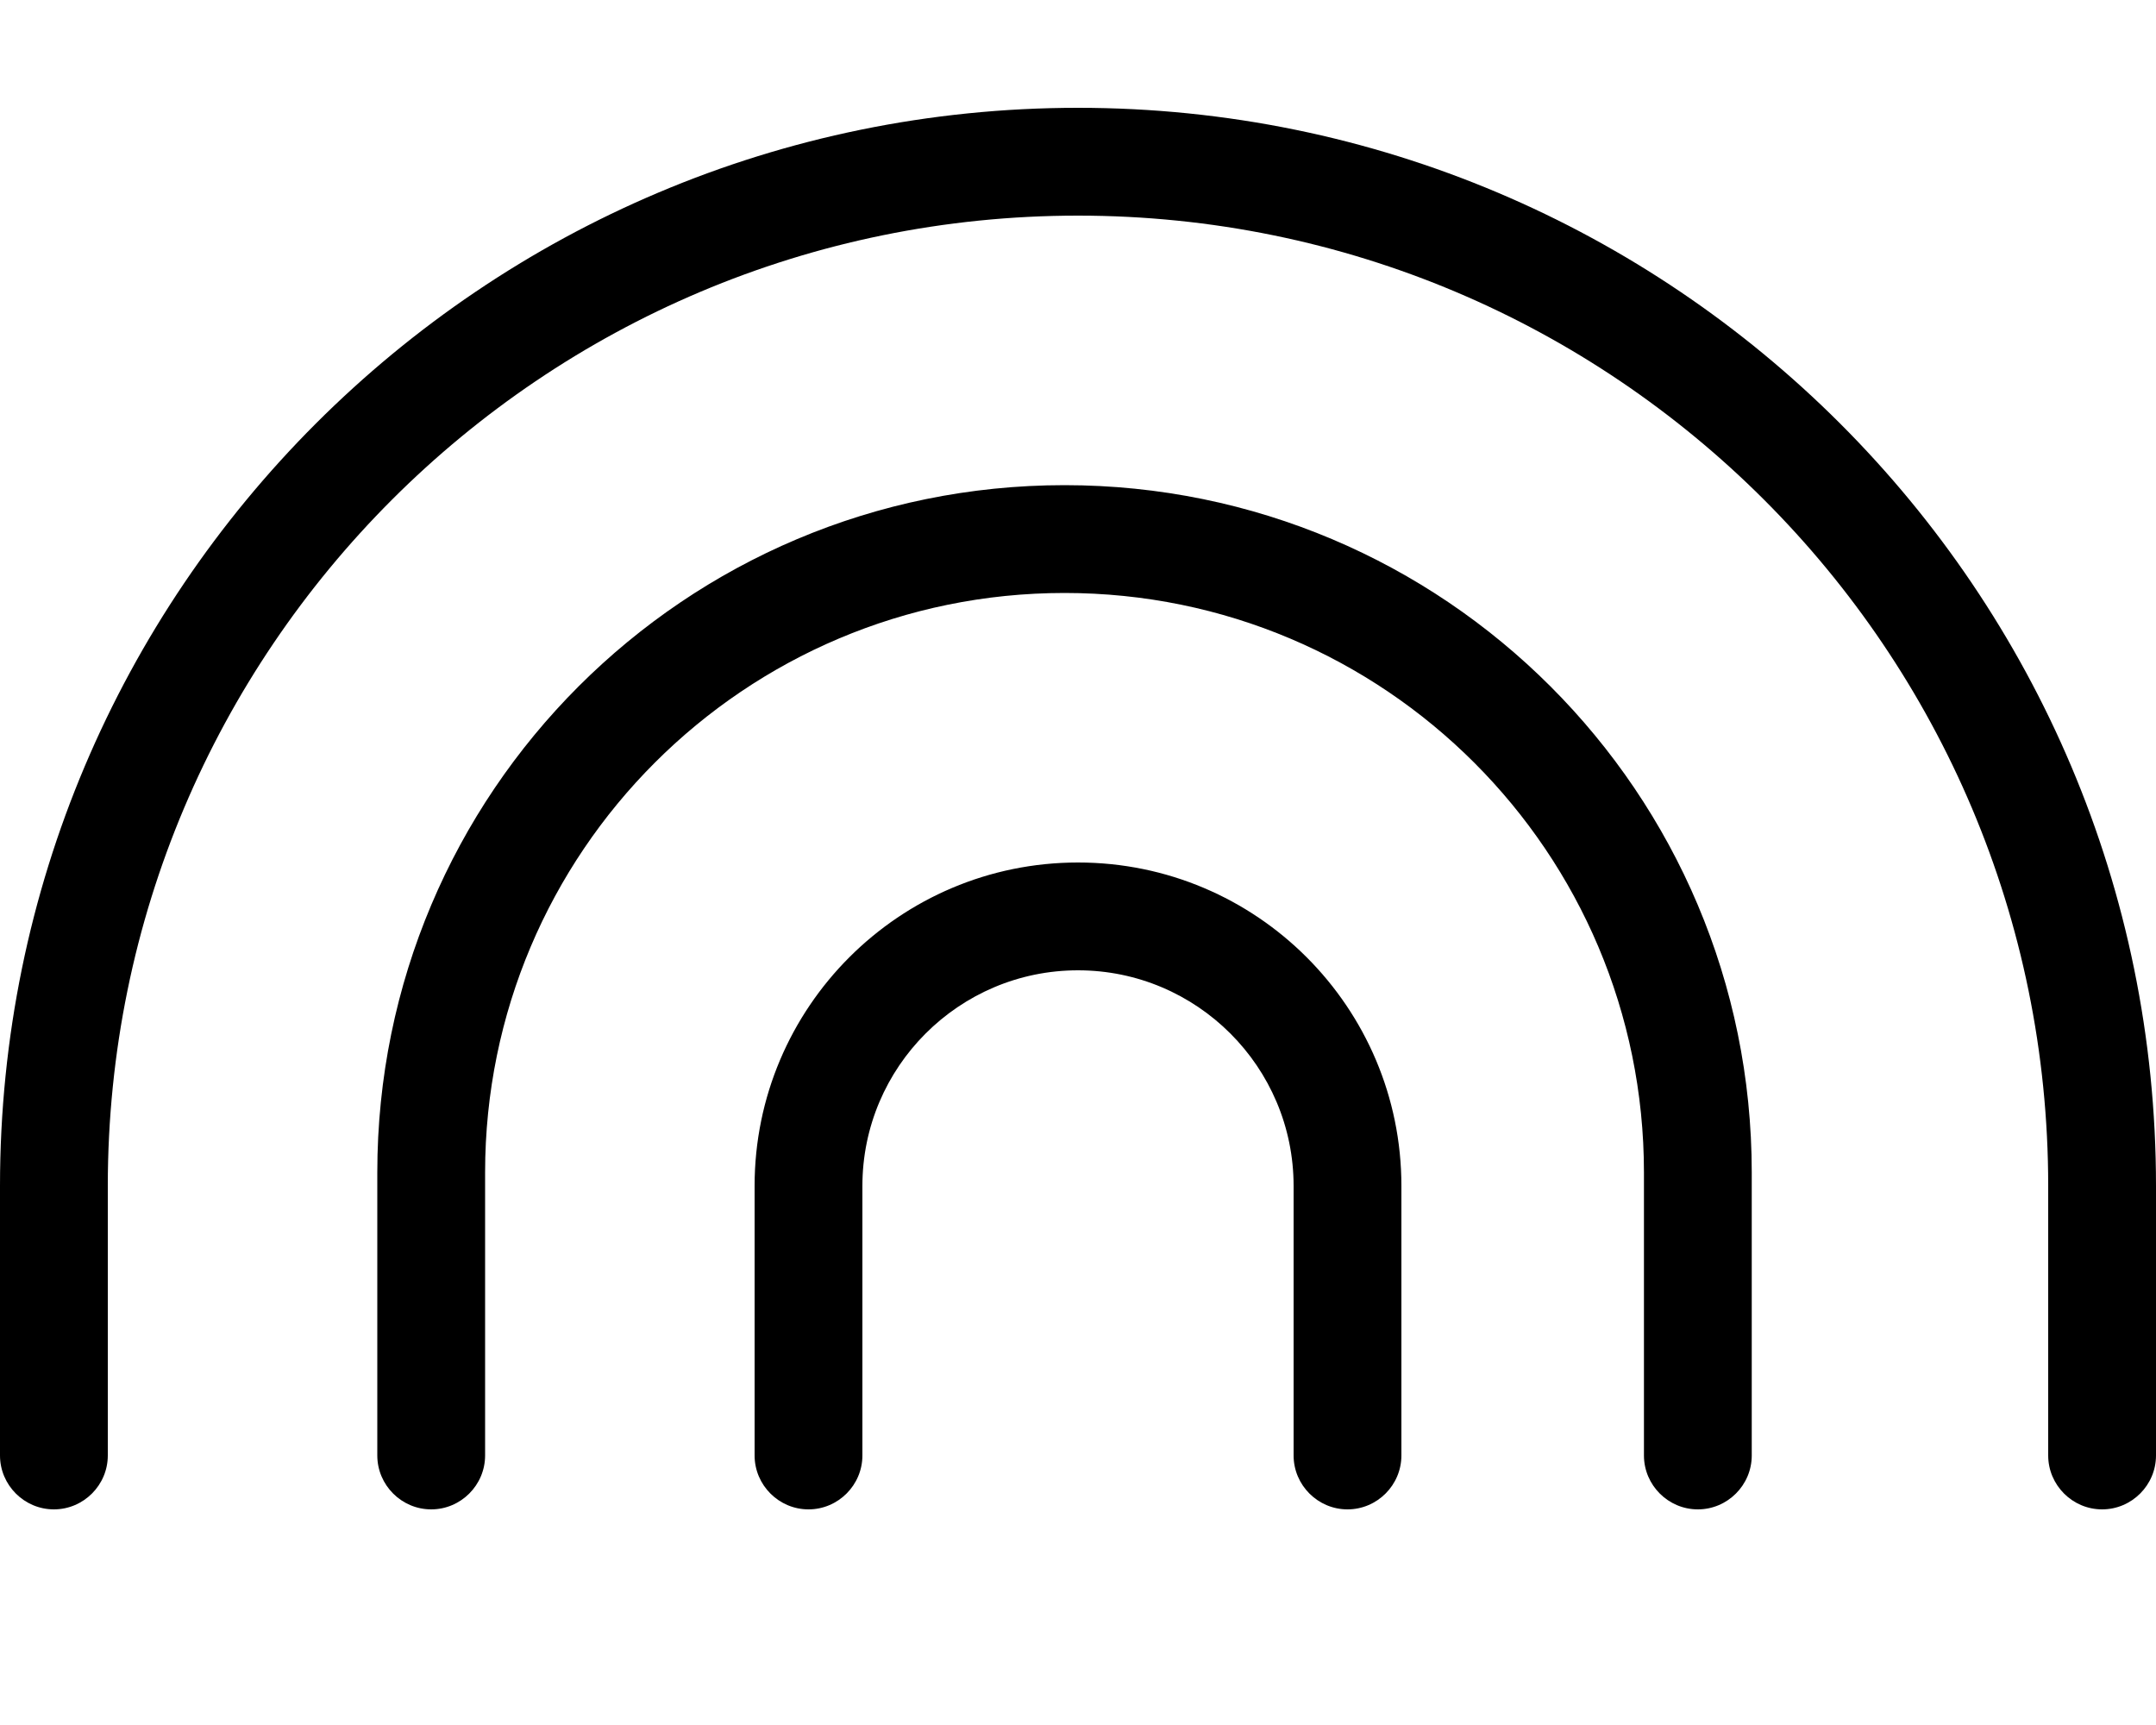
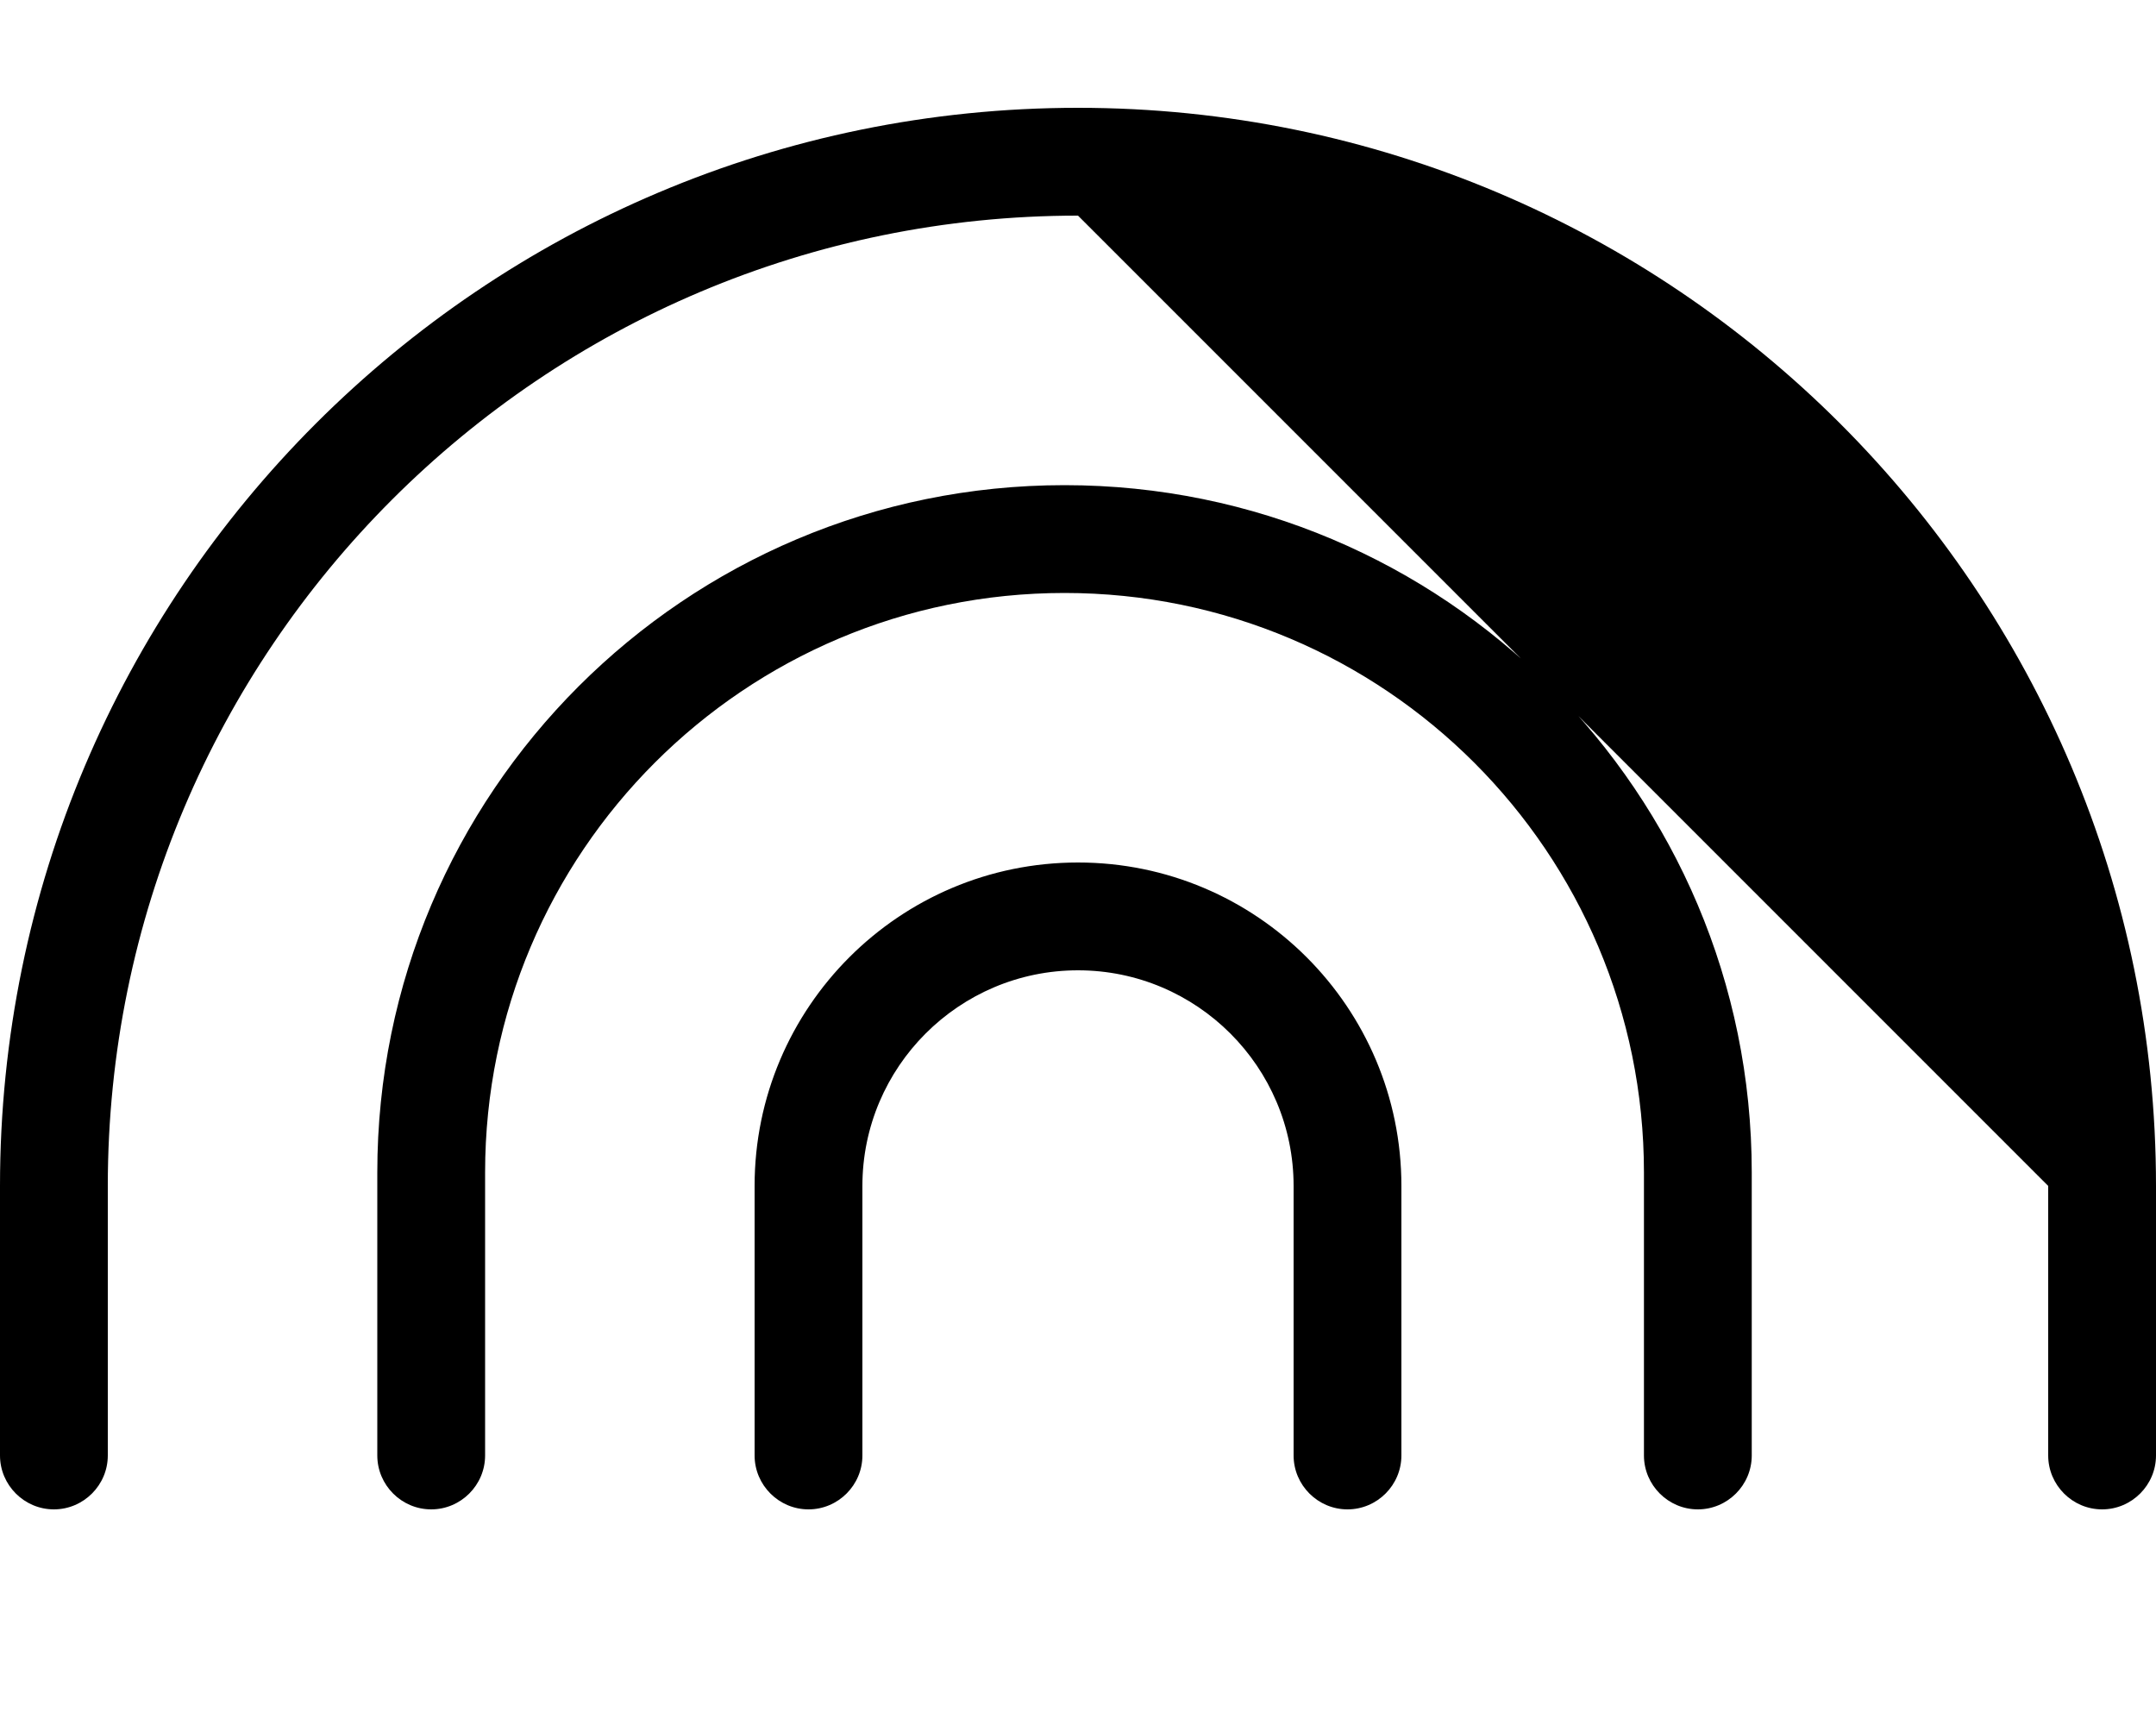
<svg xmlns="http://www.w3.org/2000/svg" viewBox="0 0 640 512">
-   <path fill="currentColor" d="M320 64C160.9 64 32 192.9 32 352l0 80c0 8.8-7.2 16-16 16S0 440.8 0 432l0-80C0 175.3 143.3 32 320 32S640 175.3 640 352l0 80c0 8.8-7.2 16-16 16s-16-7.2-16-16l0-80C608 192.9 479.1 64 320 64zm-4 112c-95 0-172 77-172 172l0 84c0 8.8-7.2 16-16 16s-16-7.2-16-16l0-84c0-112.7 91.3-204 204-204s204 91.3 204 204l0 84c0 8.8-7.2 16-16 16s-16-7.2-16-16l0-84c0-95-77-172-172-172zM256 352l0 80c0 8.8-7.2 16-16 16s-16-7.2-16-16l0-80c0-53 43-96 96-96s96 43 96 96l0 80c0 8.8-7.2 16-16 16s-16-7.2-16-16l0-80c0-35.3-28.7-64-64-64s-64 28.7-64 64z" />
+   <path fill="currentColor" d="M320 64C160.9 64 32 192.9 32 352l0 80c0 8.8-7.2 16-16 16S0 440.8 0 432l0-80C0 175.3 143.3 32 320 32S640 175.3 640 352l0 80c0 8.8-7.2 16-16 16s-16-7.2-16-16l0-80zm-4 112c-95 0-172 77-172 172l0 84c0 8.8-7.2 16-16 16s-16-7.2-16-16l0-84c0-112.7 91.3-204 204-204s204 91.3 204 204l0 84c0 8.8-7.2 16-16 16s-16-7.2-16-16l0-84c0-95-77-172-172-172zM256 352l0 80c0 8.8-7.2 16-16 16s-16-7.2-16-16l0-80c0-53 43-96 96-96s96 43 96 96l0 80c0 8.8-7.2 16-16 16s-16-7.2-16-16l0-80c0-35.3-28.7-64-64-64s-64 28.7-64 64z" />
</svg>